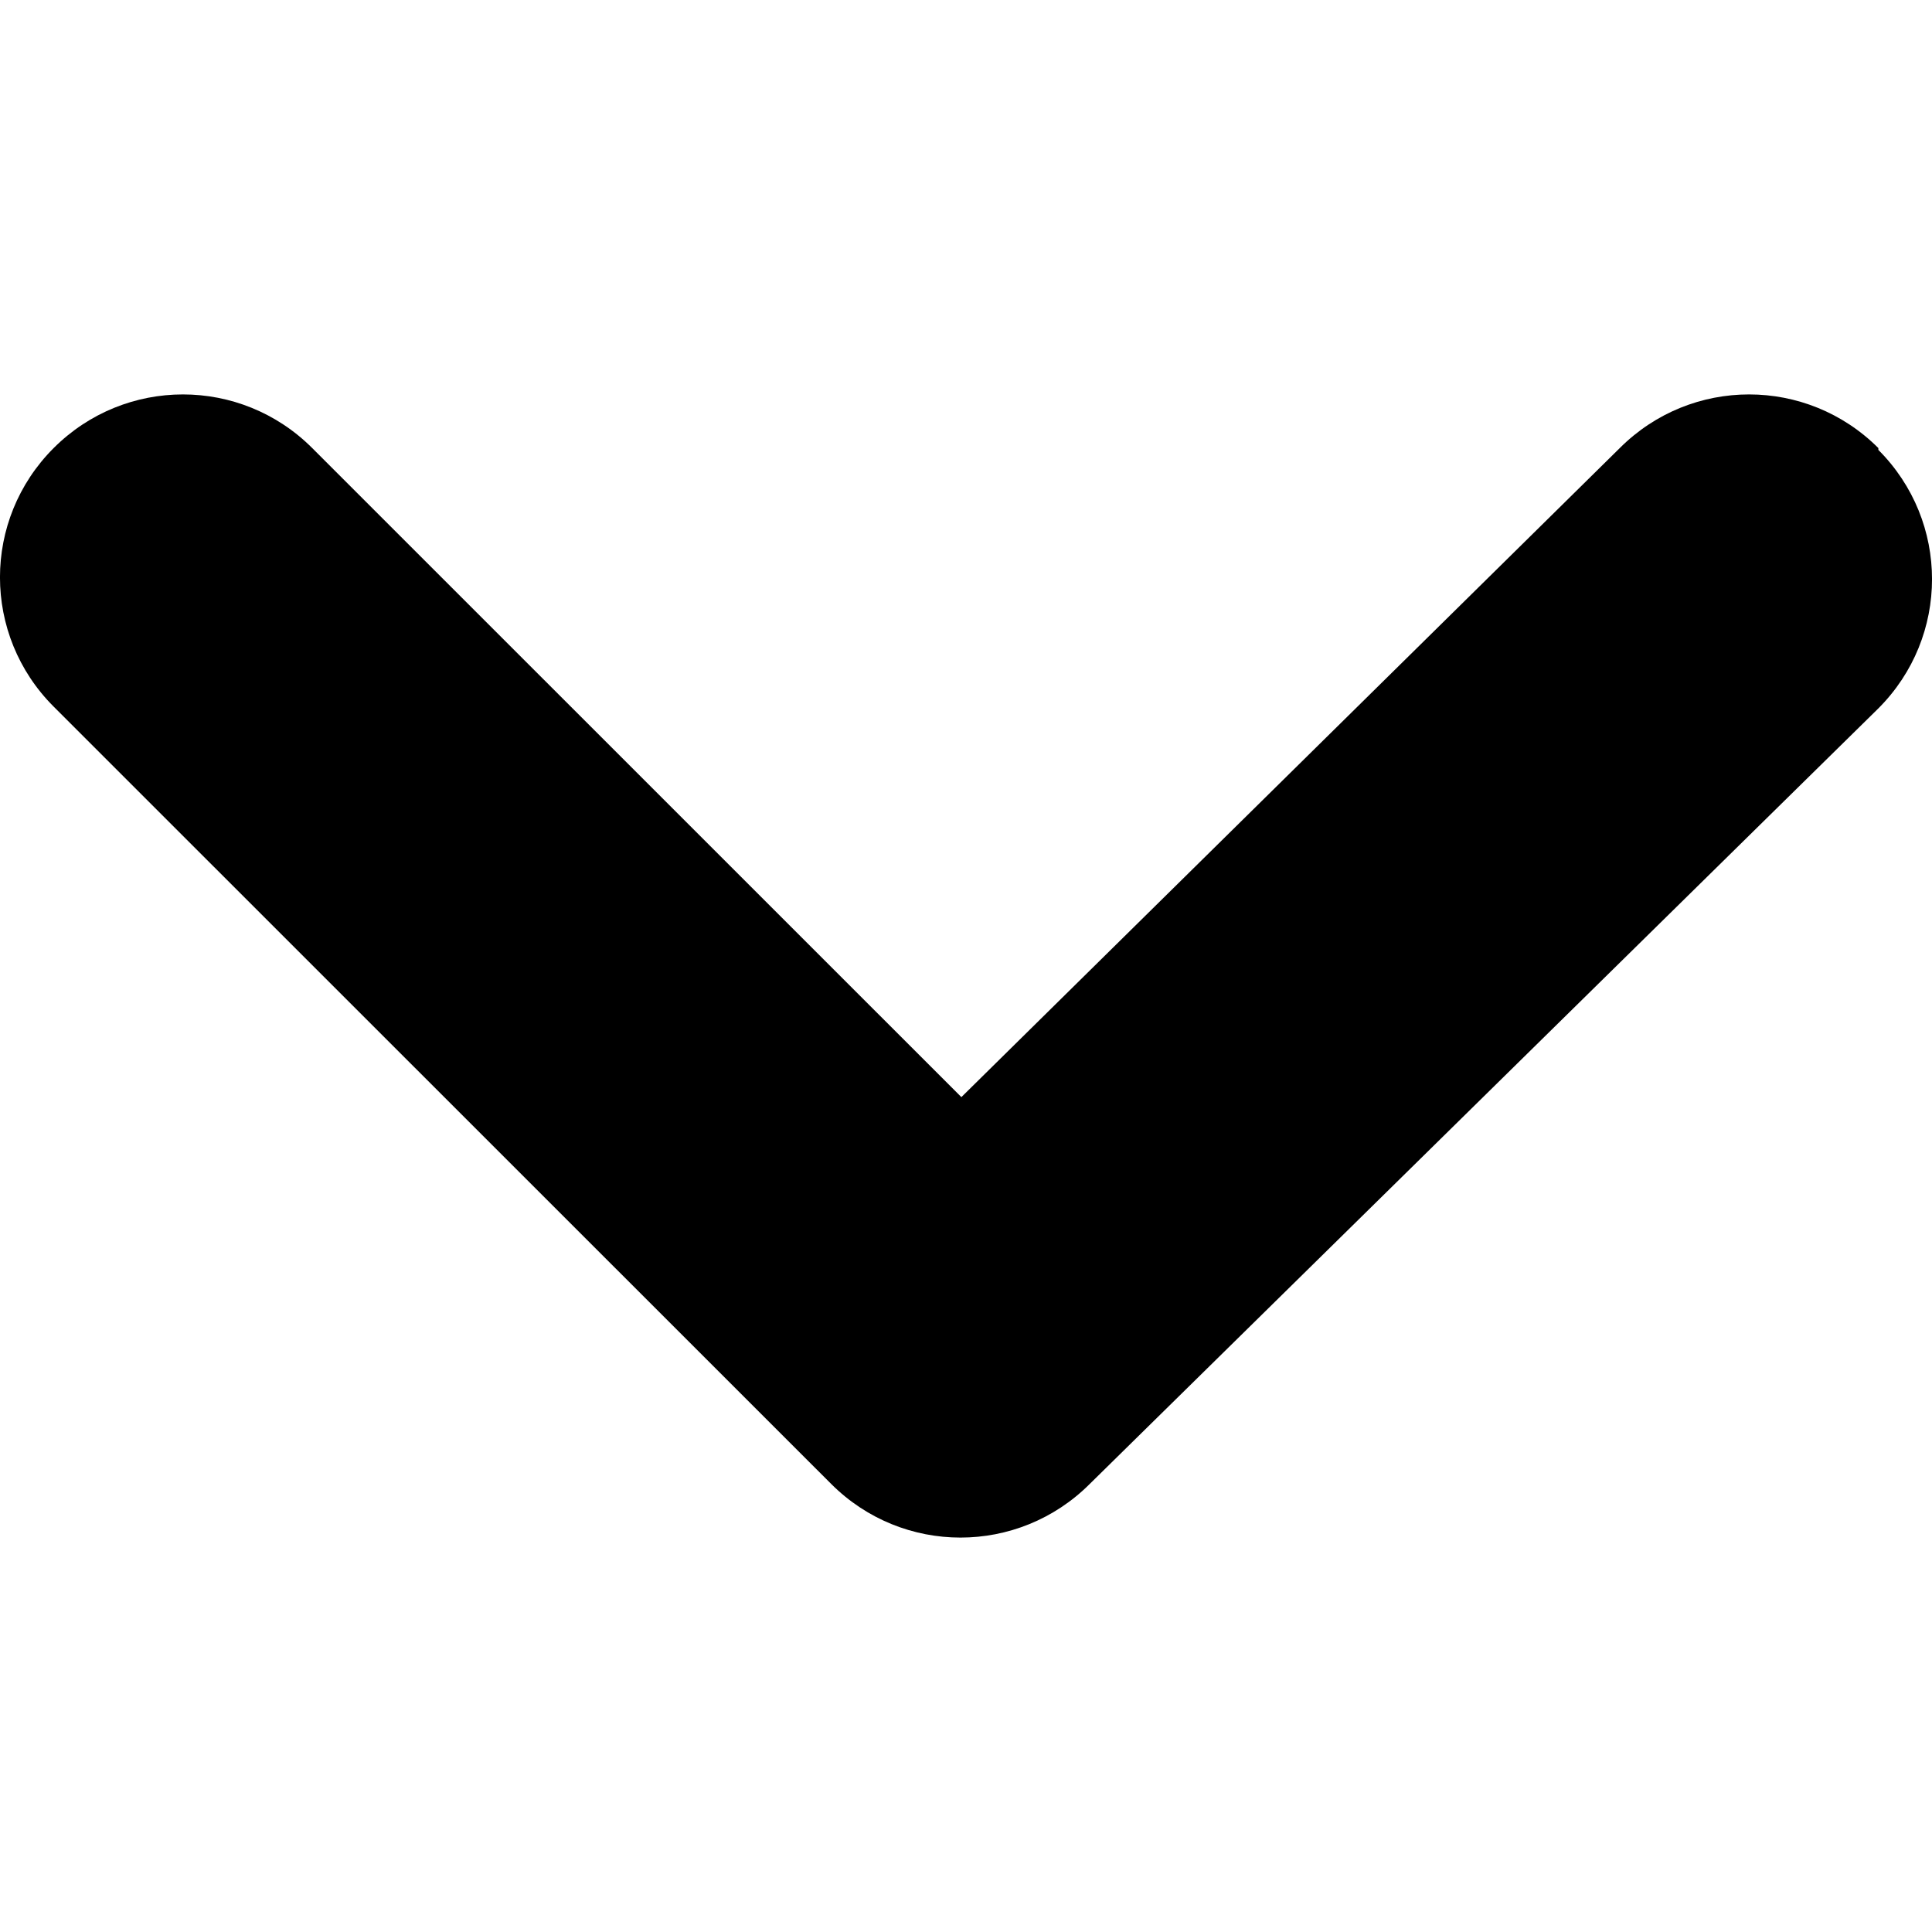
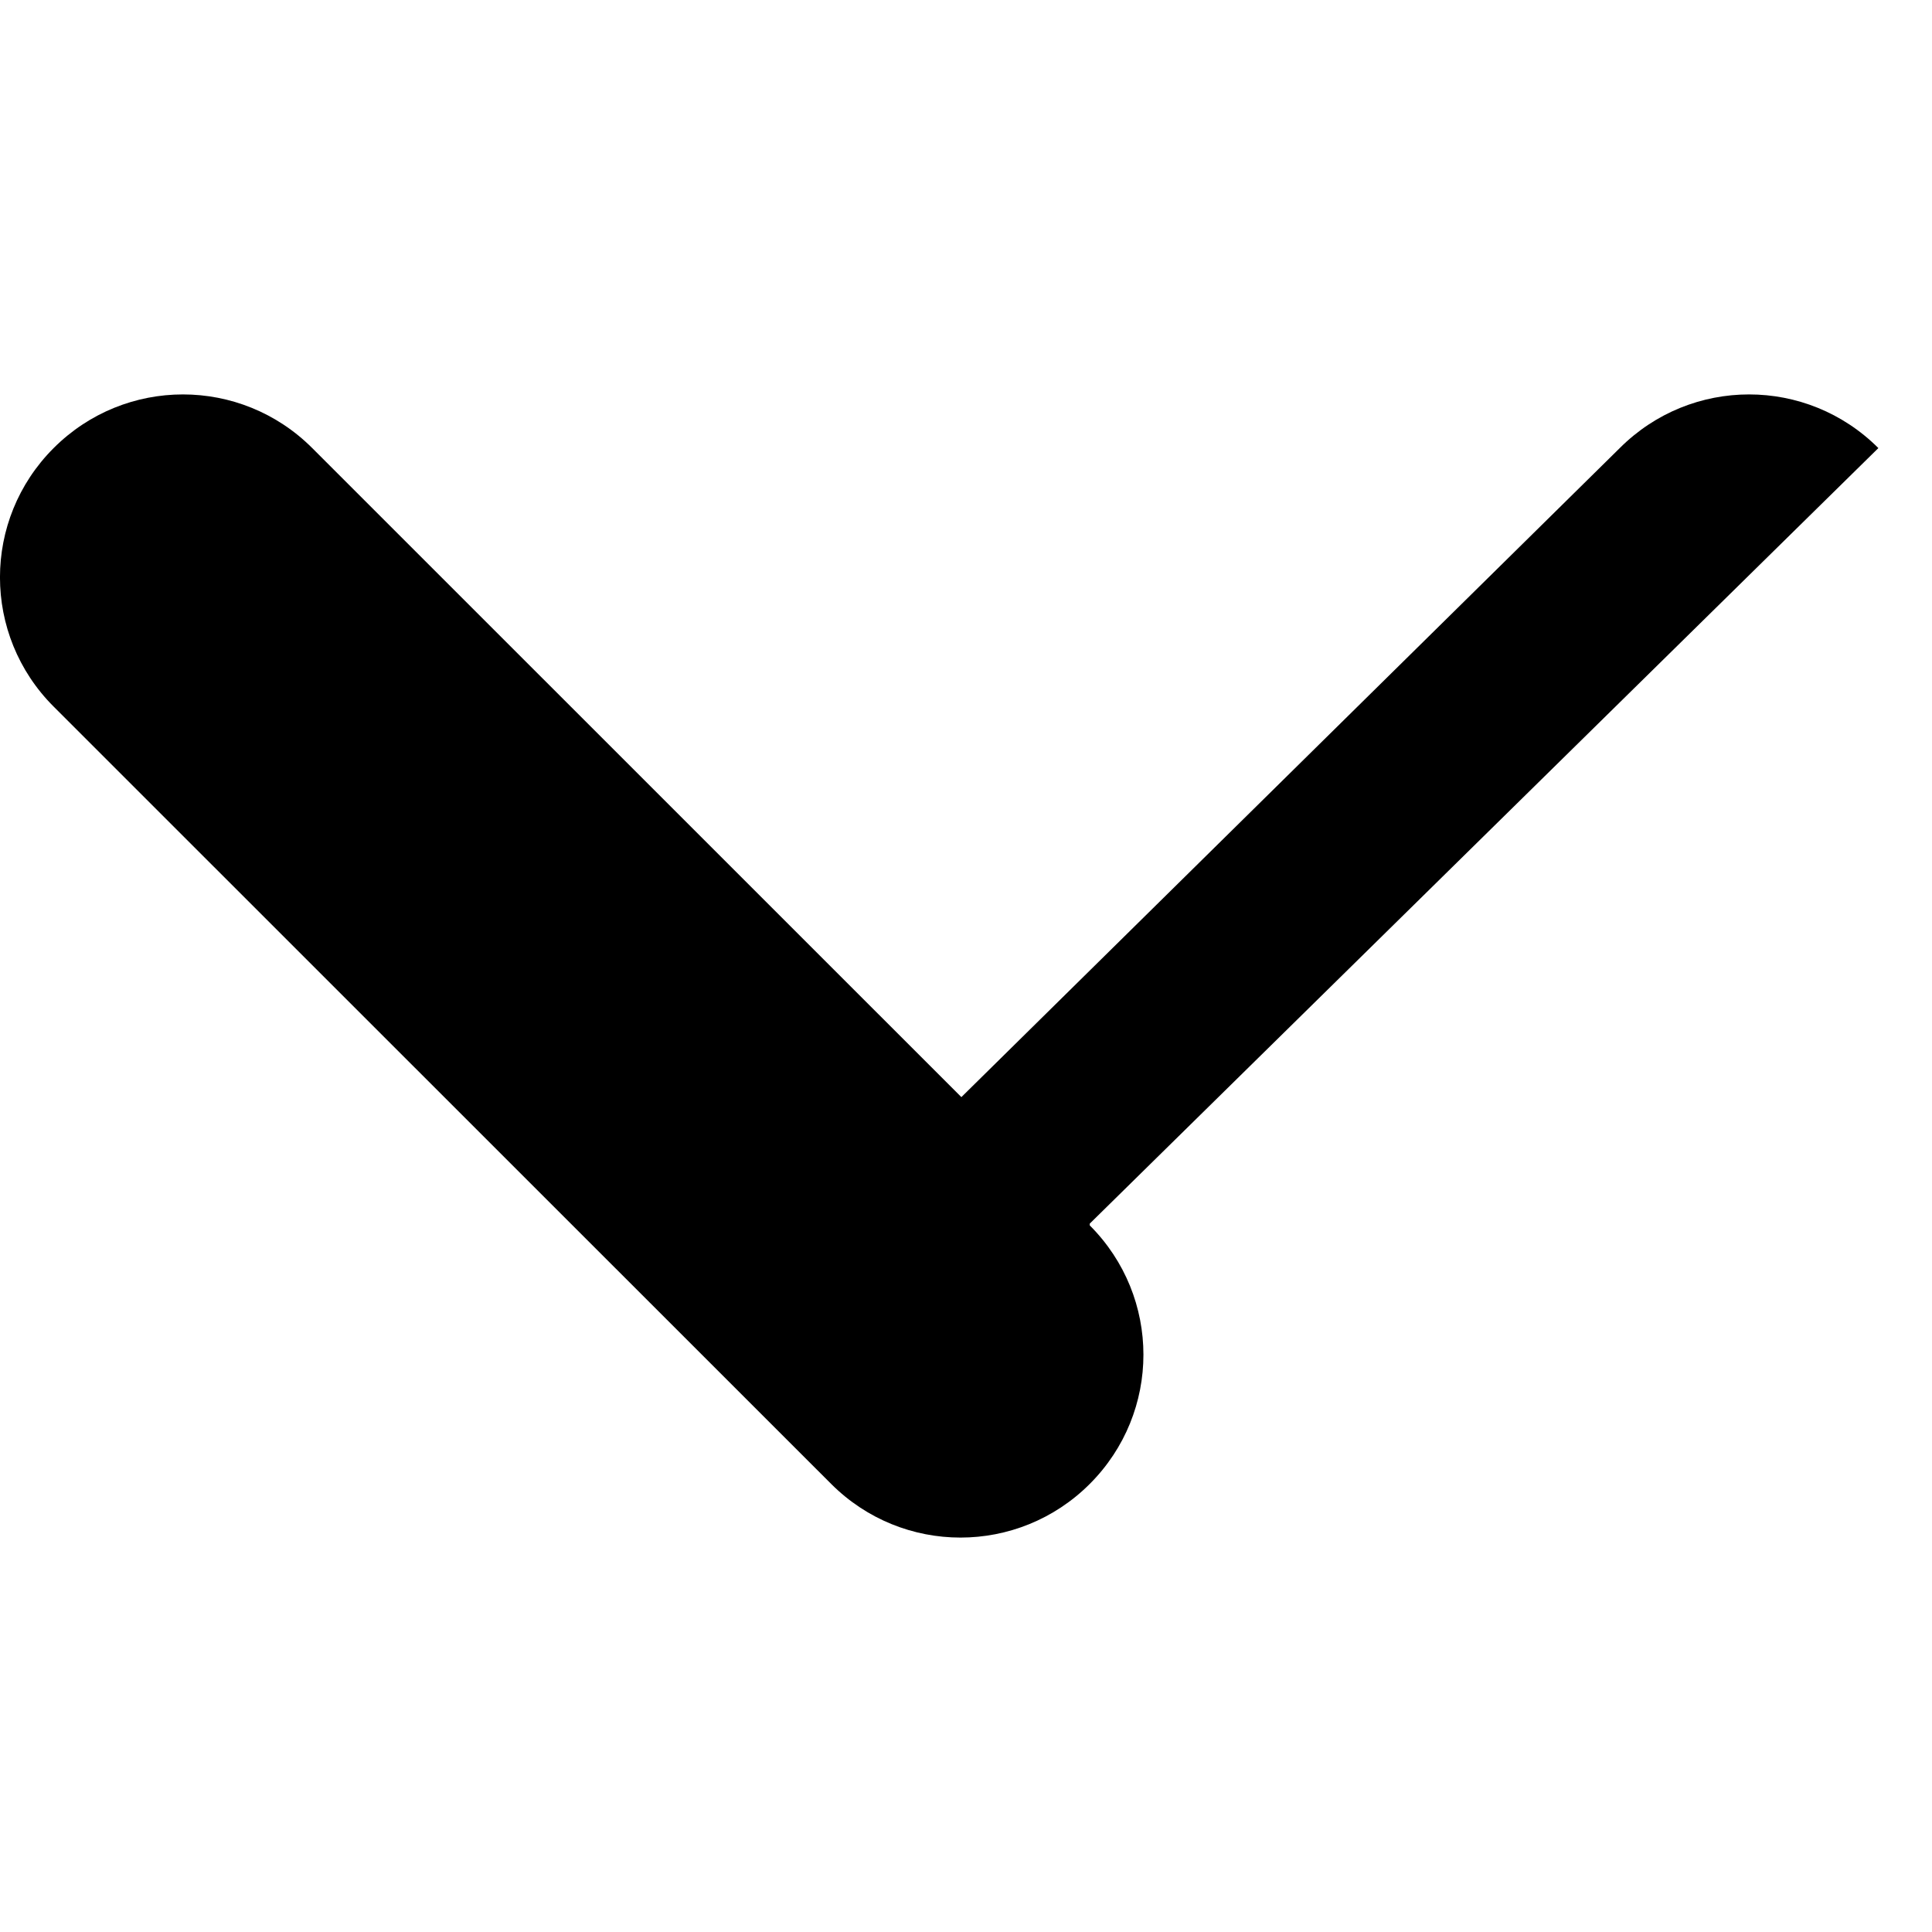
<svg xmlns="http://www.w3.org/2000/svg" xml:space="preserve" viewBox="0 0 1920 1920" width="1920" height="1920">
-   <path fill-rule="evenodd" clip-rule="evenodd" d="M1866.7 445.3c-71.1-71.1-185.9-71.1-257 0l-654.3 645-645.1-645c-71.1-71.1-185.9-71.1-257 0s-71.1 185.8 0 256.9L826 1474.7c71.1 71.1 185.9 71.1 257 0L1866.7 704c71.1-71.1 71.1-185.8 0-256.9v-1.8Z" />
+   <path fill-rule="evenodd" clip-rule="evenodd" d="M1866.7 445.3c-71.1-71.1-185.9-71.1-257 0l-654.3 645-645.1-645c-71.1-71.1-185.9-71.1-257 0s-71.1 185.8 0 256.9L826 1474.7c71.1 71.1 185.9 71.1 257 0c71.1-71.1 71.1-185.8 0-256.9v-1.8Z" />
</svg>